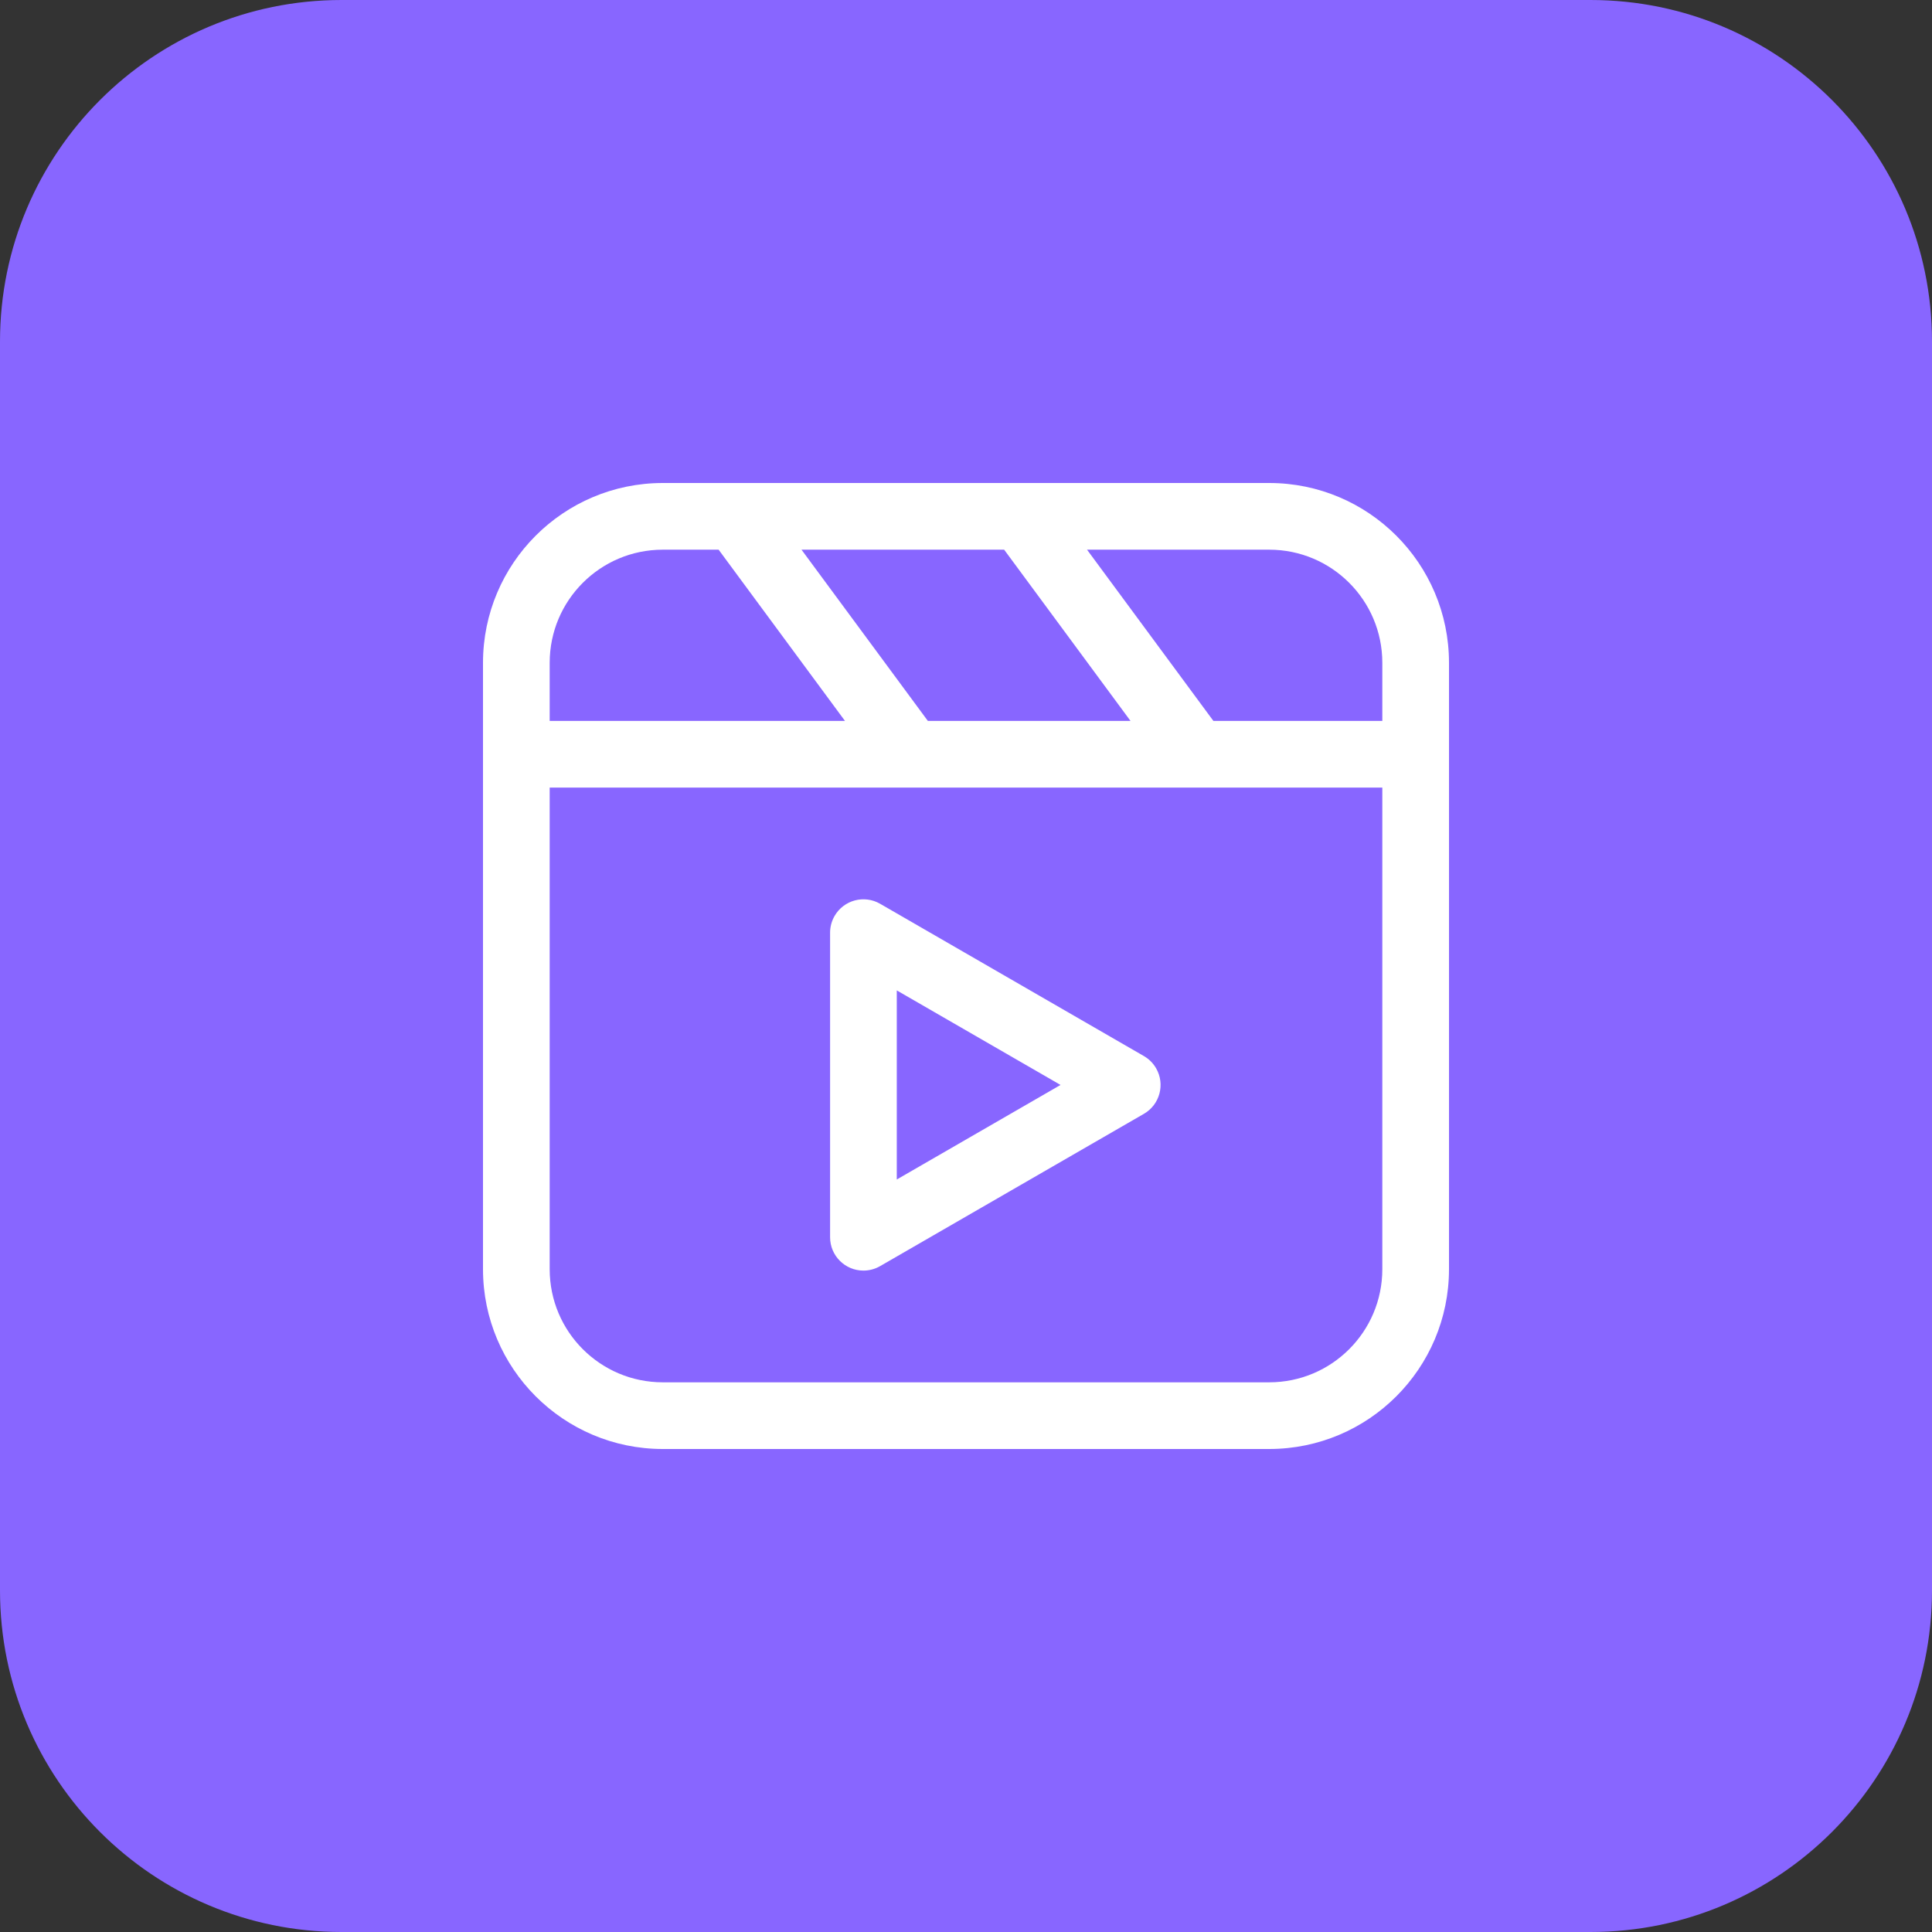
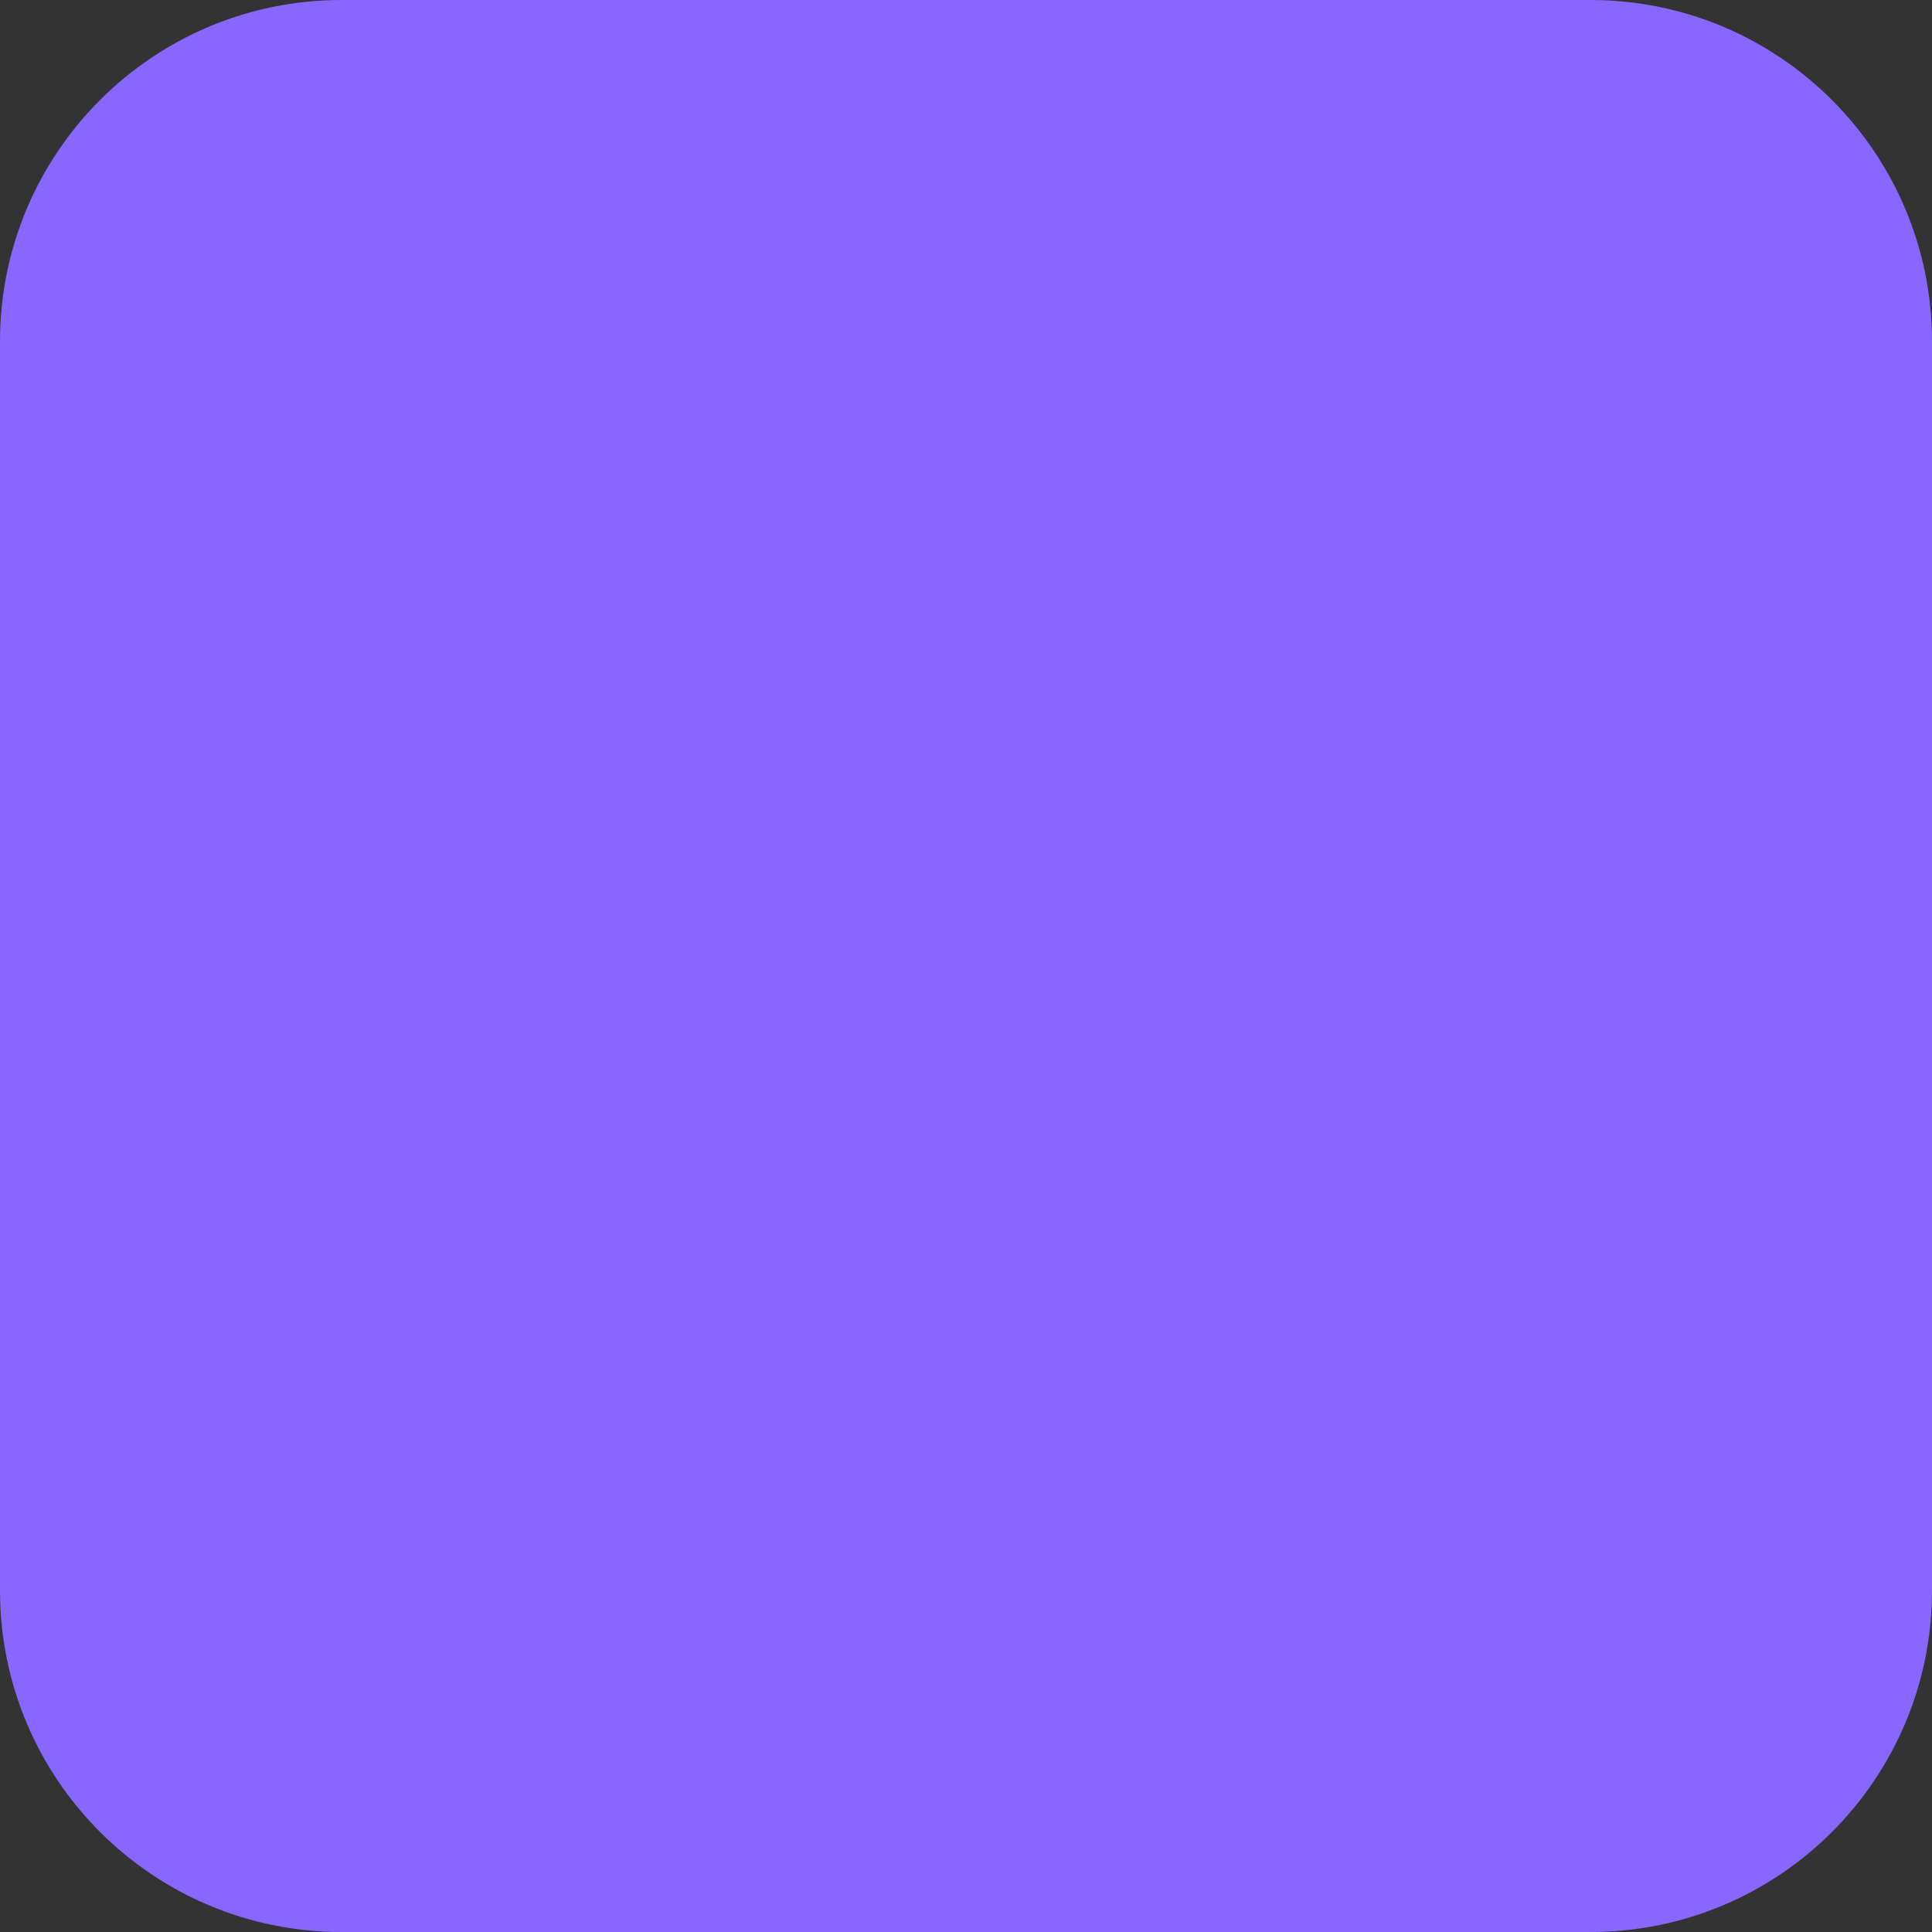
<svg xmlns="http://www.w3.org/2000/svg" width="320" height="320" viewBox="0 0 320 320" fill="none">
  <rect x="0" y="0" width="320" height="320" fill="#333333" stroke="none" />
  <path d="M263.434 0H56.566C25.325 0 0 25.325 0 56.566V263.434C0 294.675 25.325 320 56.566 320H263.434C294.675 320 320 294.675 320 263.434V56.566C320 25.325 294.675 0 263.434 0Z" fill="#8866FF" />
  <g clip-path="url(#clip0_211_63)">
    <path d="M210.244 80H109.756C93.33 80.019 80.019 93.33 80 109.756V210.244C80.019 226.67 93.33 239.981 109.756 240H210.244C226.67 239.981 239.981 226.67 240 210.244V109.756C239.981 93.33 226.67 80.019 210.244 80ZM228.955 109.756V119.403H200.974L180.047 91.045H210.244C220.573 91.057 228.943 99.427 228.955 109.756ZM166.319 91.045L187.246 119.403H153.681L132.754 91.045H166.319ZM91.045 109.756C91.057 99.427 99.427 91.057 109.756 91.045H119.027L139.953 119.403H91.045V109.756ZM210.244 228.955H109.756C99.427 228.943 91.057 220.573 91.045 210.244V130.449H228.955V210.244C228.943 220.572 220.572 228.943 210.244 228.955Z" fill="white" />
    <path d="M189.466 174.919L145.773 149.693C143.132 148.168 139.754 149.073 138.229 151.715C137.745 152.554 137.489 153.506 137.489 154.476V204.928C137.489 207.978 139.962 210.45 143.012 210.45C143.981 210.45 144.934 210.195 145.773 209.71L189.466 184.485C192.107 182.96 193.012 179.582 191.487 176.94C191.002 176.1 190.305 175.403 189.466 174.919ZM148.535 195.362V164.041L175.659 179.701L148.535 195.362Z" fill="white" />
  </g>
  <defs>
    <clipPath id="clip0_211_63">
-       <rect width="40" height="40" fill="white" transform="translate(80 80) scale(4)" />
-     </clipPath>
+       </clipPath>
  </defs>
</svg>